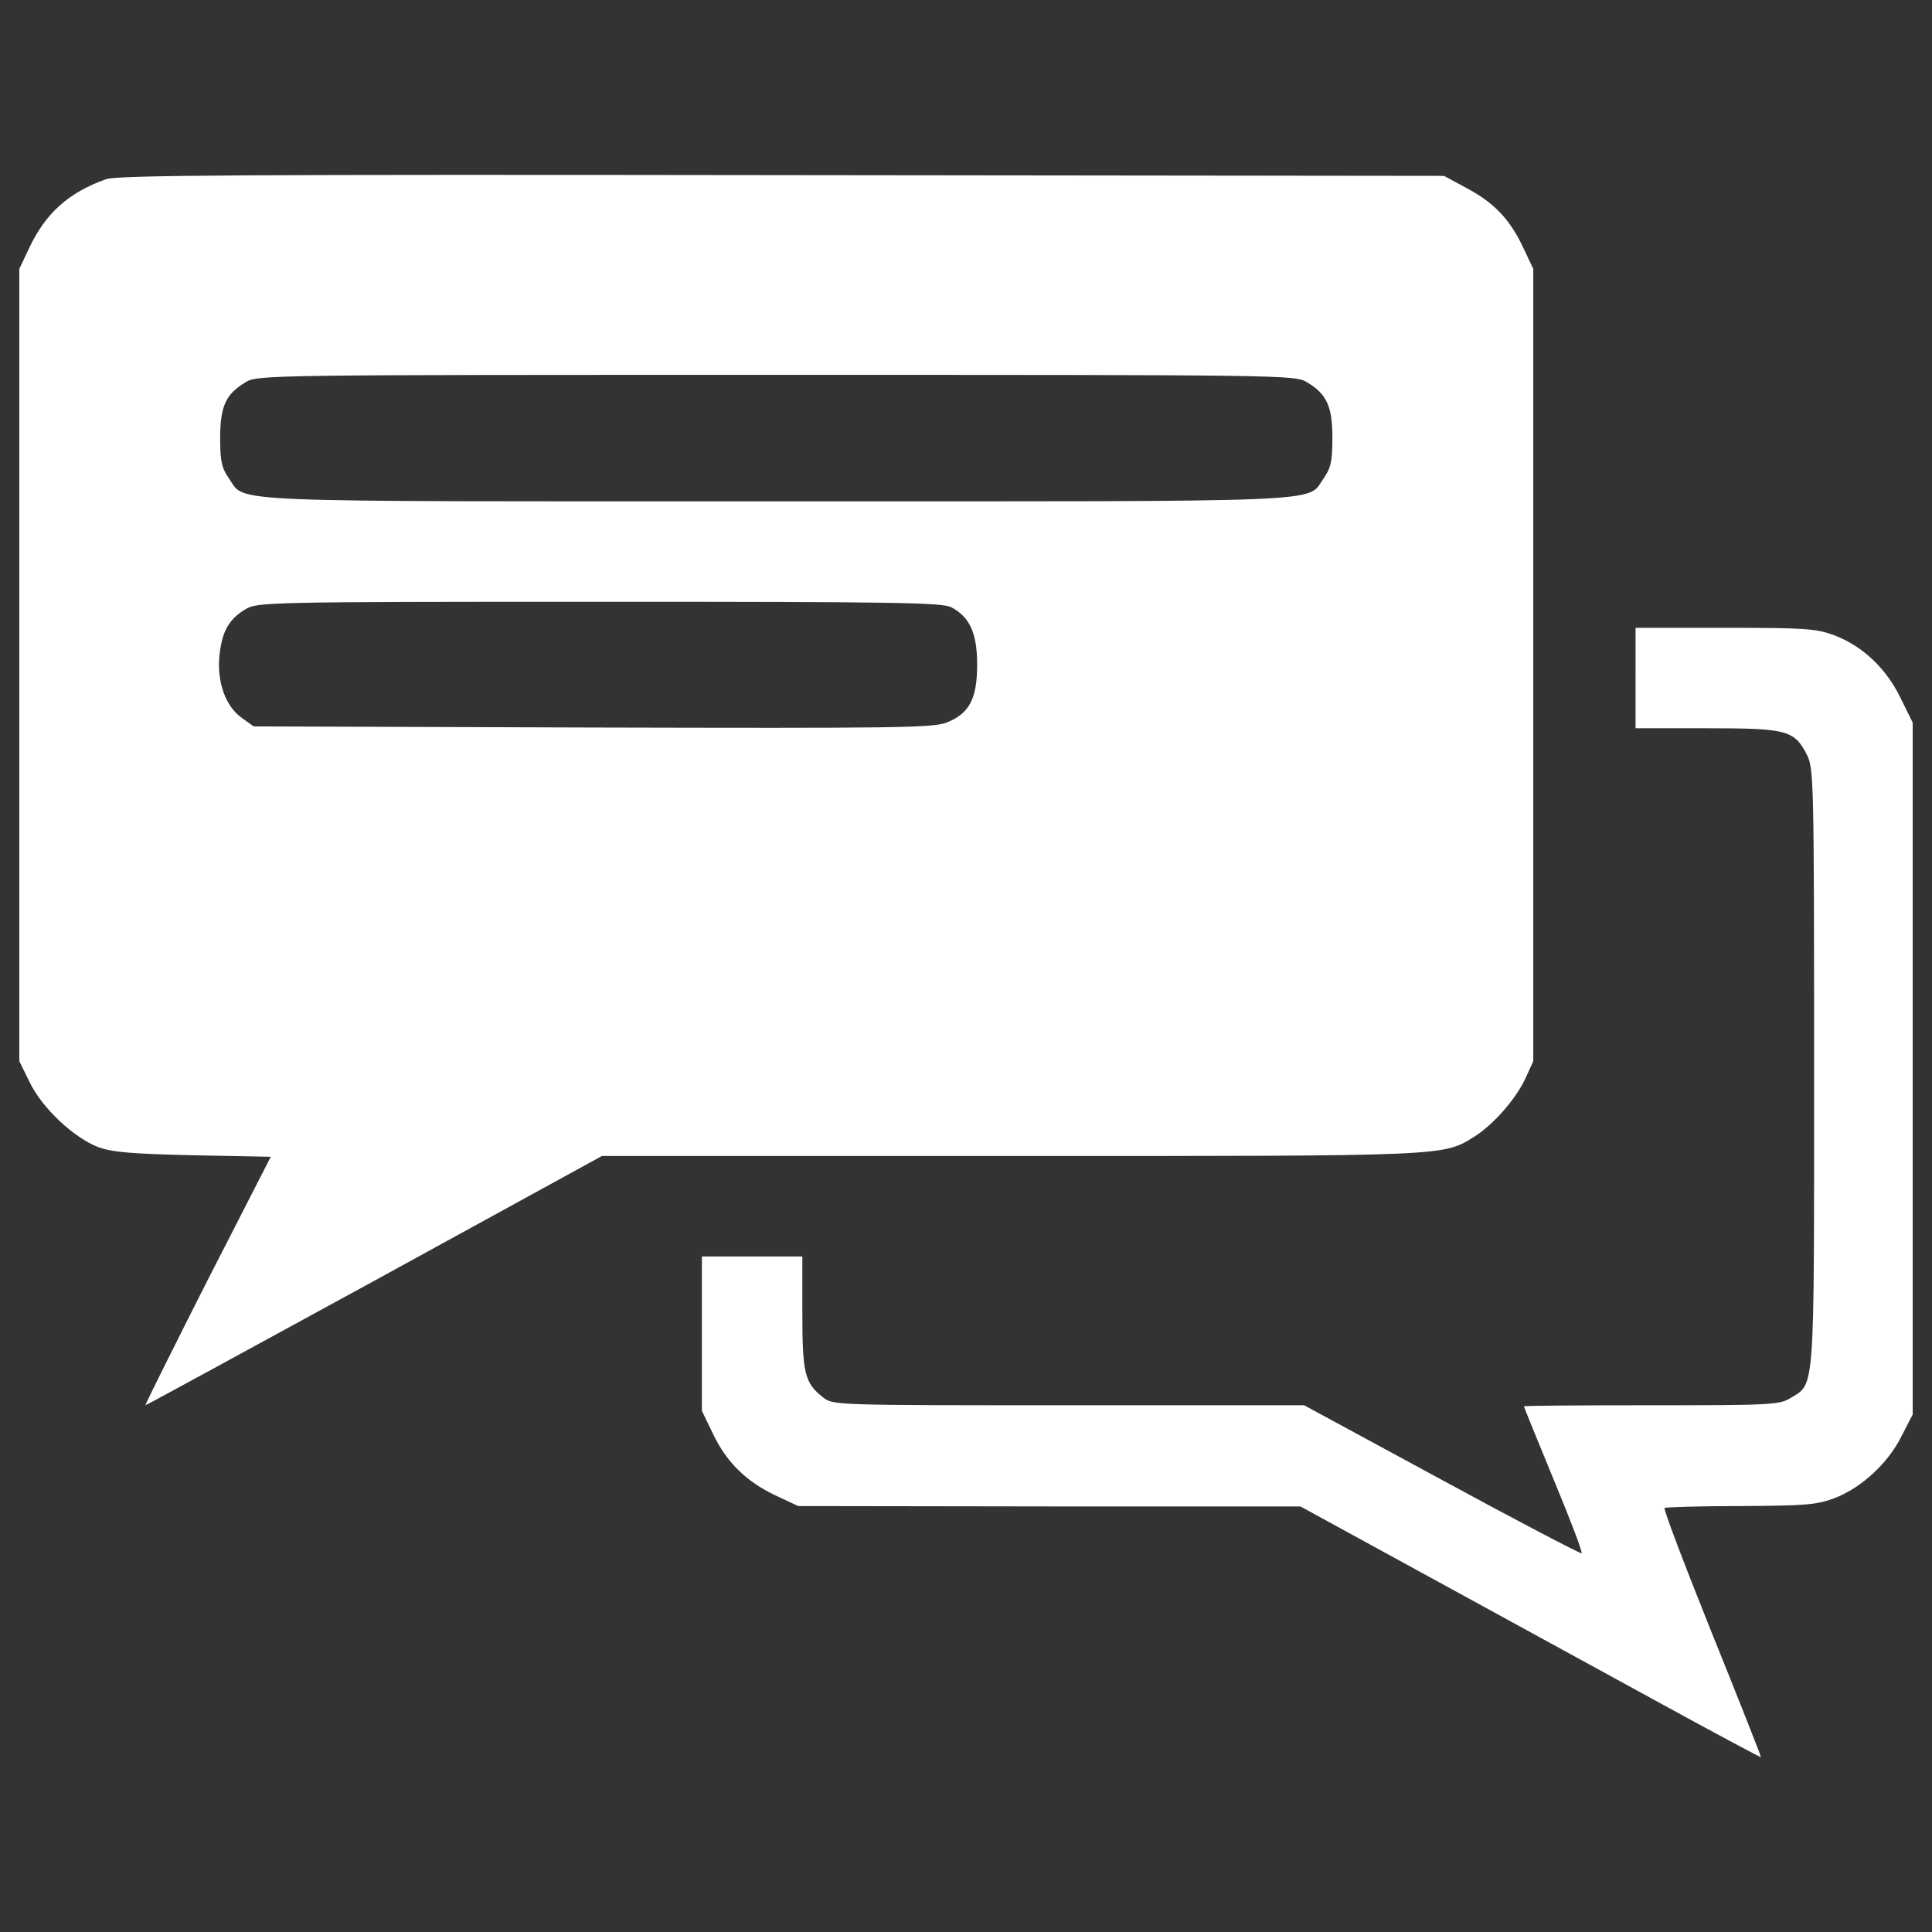
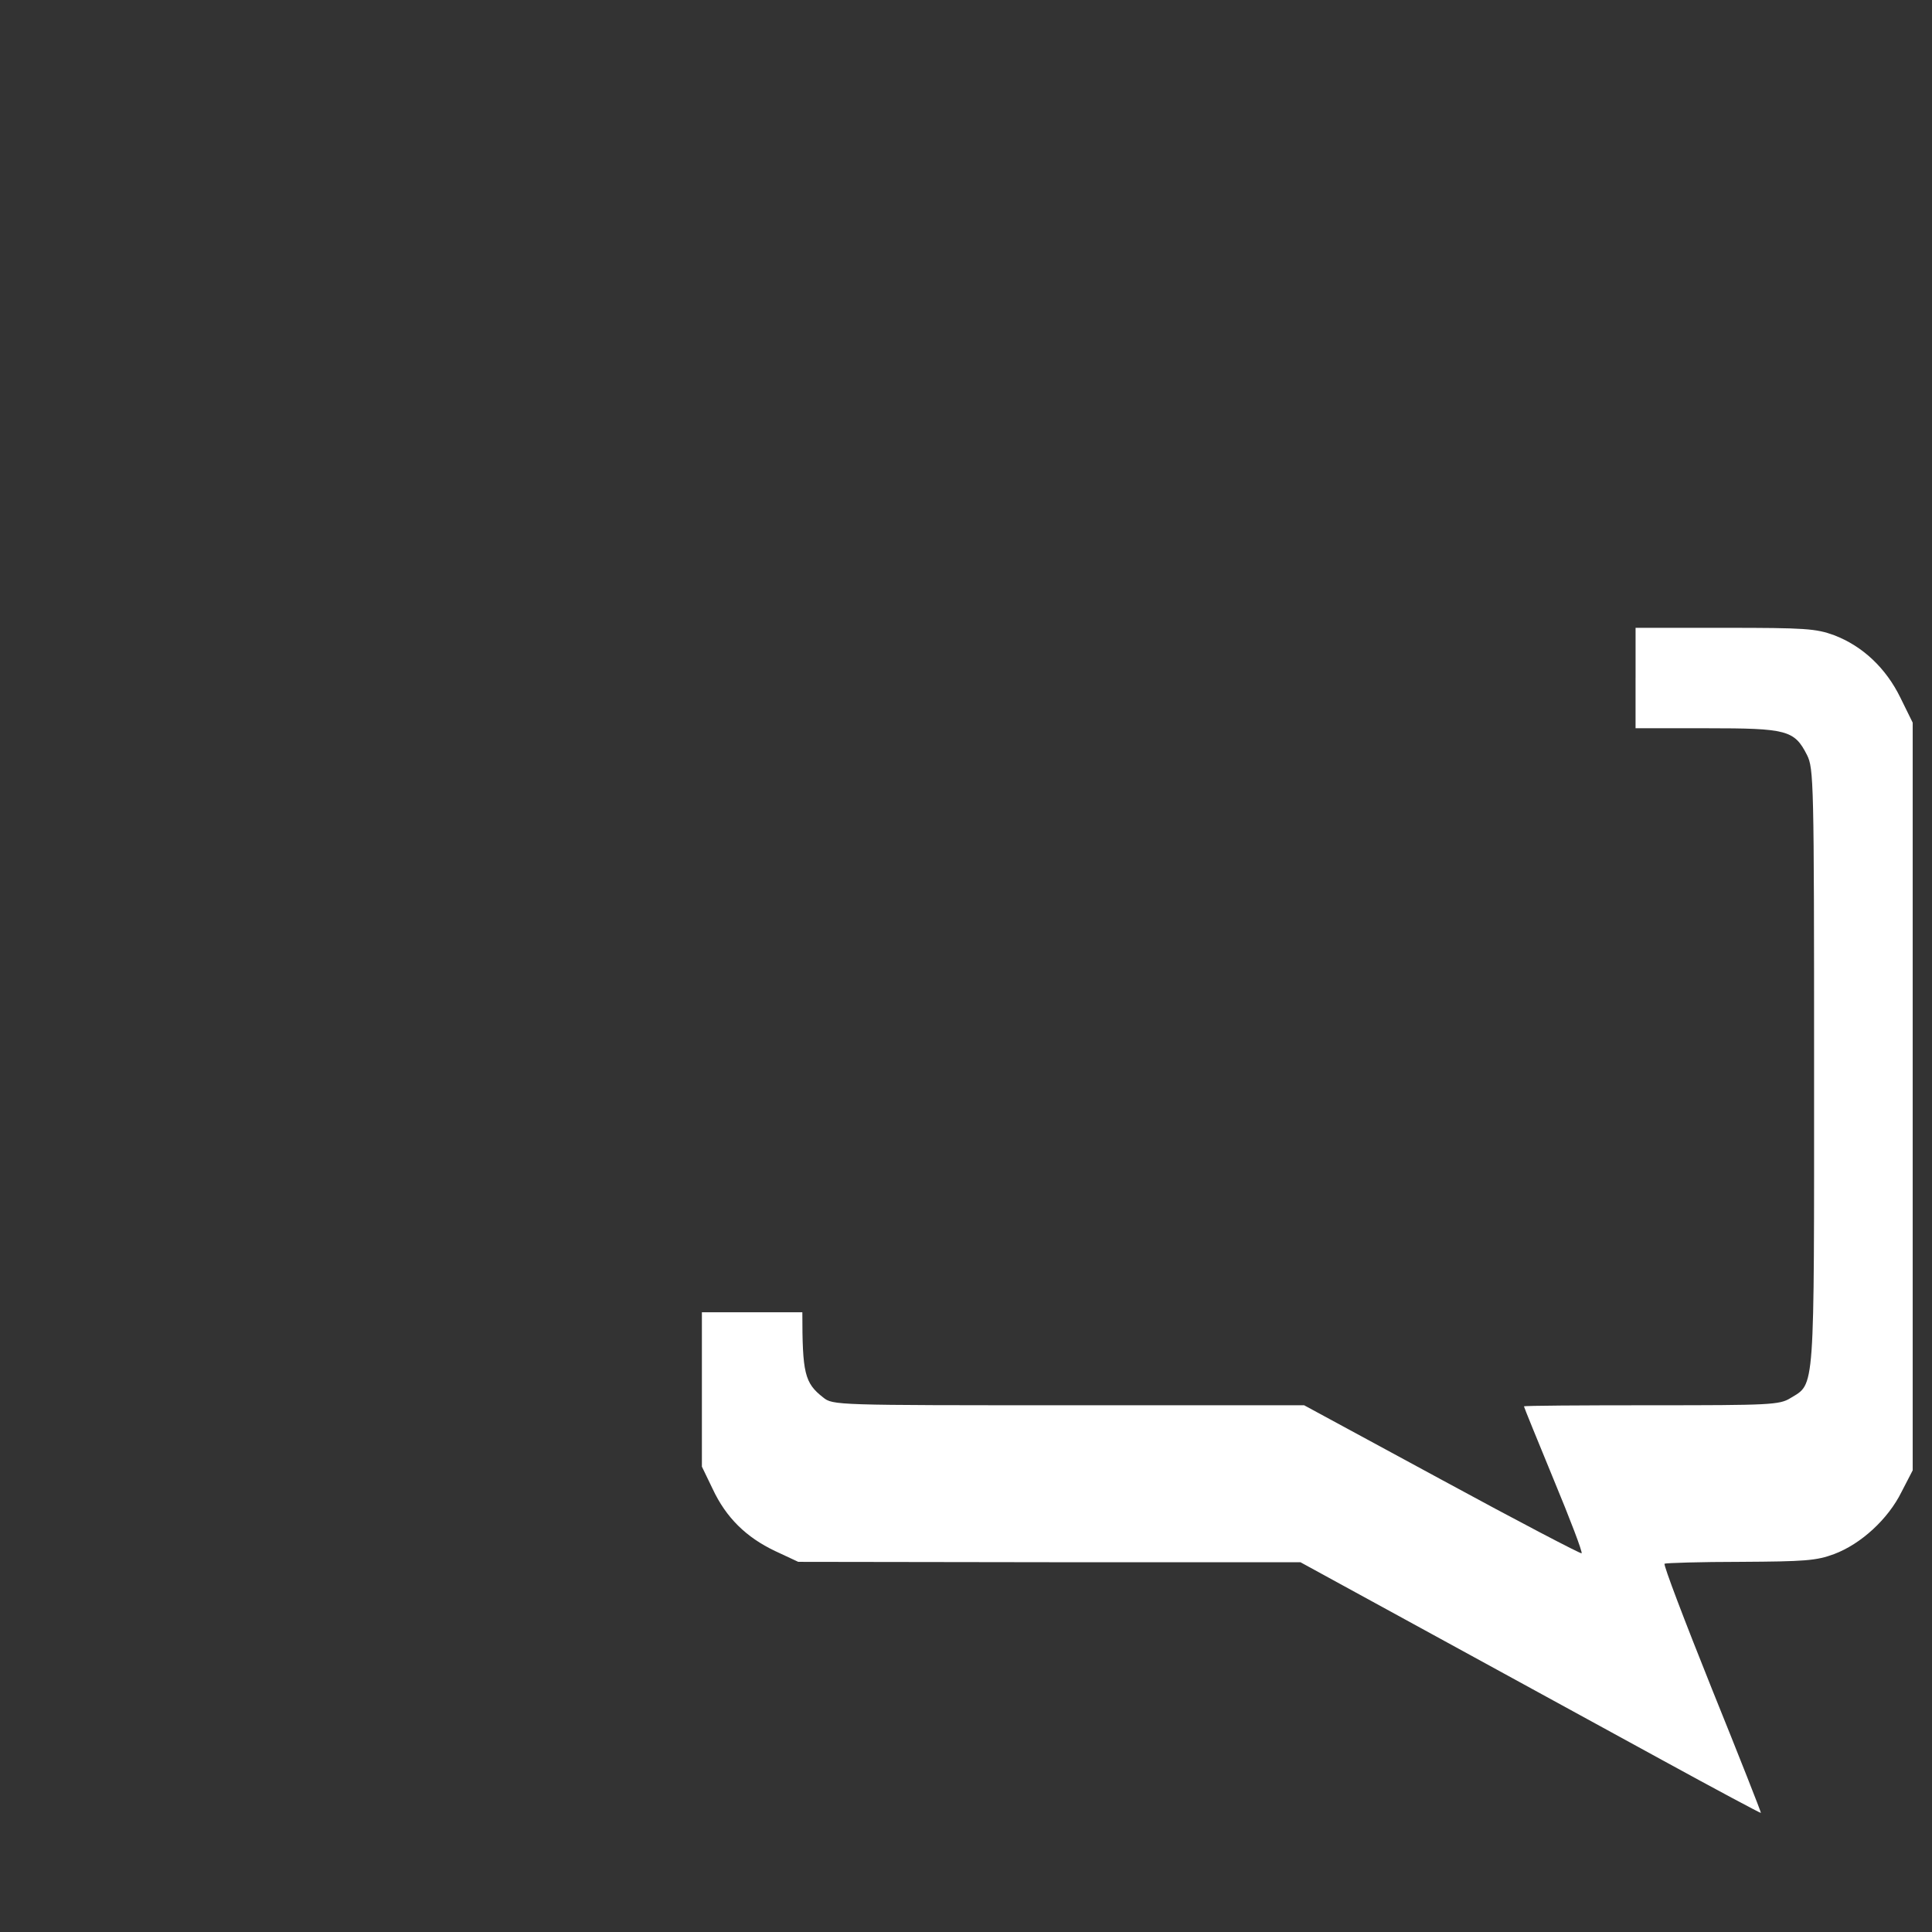
<svg xmlns="http://www.w3.org/2000/svg" version="1.1" id="icon" x="0px" y="0px" viewBox="0 0 1000 1000" style="enable-background:new 0 0 1000 1000;" xml:space="preserve">
  <rect x="0" y="0" width="1000" height="1000" fill="#333333" stroke="none" />
-   <path id="_x3C_Path_x3E__1_" style="fill:#FFFFFF;" d="M846.56,350.95v25.99h36.77c41.59,0,45.44,0.96,51.98,13.86  c3.47,6.93,3.66,13.48,3.66,161.54c0,170.78,0.58,163.46-12.32,171.36c-5.58,3.46-10.78,3.66-71.81,3.66  c-36.39,0-66.04,0.19-66.04,0.58s6.93,17.33,15.4,37.93c8.47,20.41,15.02,37.54,14.44,38.12c-0.39,0.39-32.92-16.56-72.2-37.93  l-71.43-38.7H553.14c-120.72,0-122.07,0-127.07-4.04c-9.63-7.51-10.78-12.51-10.78-44.09v-28.88H389.3h-26v39.85v40.05l5.58,11.55  c6.93,14.83,17.33,25.03,32.35,32.15l11.94,5.58l129.96,0.19h129.96l67.96,37.16c37.35,20.41,90.88,49.67,118.99,65.08  c28.11,15.4,51.21,27.73,51.41,27.53c0.19-0.19-11.17-29.07-25.42-64.31c-14.05-35.04-25.22-64.31-24.45-64.69  c0.77-0.38,18.48-0.96,39.28-0.96c33.31-0.19,39.28-0.58,48.52-4.04c13.86-5.2,27.92-18.1,34.85-32.15l5.78-11.17V553.11V374.05  l-6.35-12.9c-7.51-15.4-19.64-26.76-34.27-32.34c-9.43-3.47-15.02-3.85-56.61-3.85h-46.21v25.99L846.56,350.95L846.56,350.95z" />
-   <path id="_x3C_Path_x3E_" style="fill:#FFFFFF;" d="M54.86,92.76c-19.45,6.93-31.38,17.71-39.85,35.81L10,139.16v205.05v205.05l5.39,10.98  c6.55,13.48,22.91,28.69,35.43,33.5c7.51,2.69,17.14,3.47,49.29,4.23l40.05,0.77l-32.92,64.31c-17.91,35.43-32.35,64.31-31.96,64.31  s53.72-29.07,118.6-64.5l117.64-64.5h211.4c228.54,0,223.72,0.19,240.47-10.2c9.82-6.35,21.18-19.25,26.19-30.03l4.04-8.86V344.22  V139.17l-5.01-10.59c-6.93-14.83-14.83-23.3-29.07-31l-12.13-6.55L404.7,90.64C126.1,90.26,60.64,90.64,54.86,92.76z M676.55,197.88  c10.2,6.16,13.09,12.32,13.09,28.88c0,12.13-0.77,15.4-4.62,20.99c-8.86,12.51,8.66,11.75-283.22,11.75s-274.36,0.77-283.22-11.75  c-3.85-5.58-4.62-8.86-4.62-20.99c0-16.56,2.89-22.72,13.09-28.88c5.97-3.85,11.94-3.85,274.75-3.85S670.58,194.03,676.55,197.88z   M492.49,314.37c9.43,5.01,13.28,13.28,13.28,29.65c0,17.71-4.04,25.42-15.98,30.04c-7.32,2.7-26.57,2.89-183.29,2.5l-175.21-0.58  l-6.16-4.43c-8.47-5.97-12.9-18.68-11.55-32.35c1.35-12.32,4.81-18.68,13.48-23.87c5.97-3.66,11.17-3.85,182.91-3.85  C465.73,311.48,487.49,311.86,492.49,314.37z" />
+   <path id="_x3C_Path_x3E__1_" style="fill:#FFFFFF;" d="M846.56,350.95v25.99h36.77c41.59,0,45.44,0.96,51.98,13.86  c3.47,6.93,3.66,13.48,3.66,161.54c0,170.78,0.58,163.46-12.32,171.36c-5.58,3.46-10.78,3.66-71.81,3.66  c-36.39,0-66.04,0.19-66.04,0.58s6.93,17.33,15.4,37.93c8.47,20.41,15.02,37.54,14.44,38.12c-0.39,0.39-32.92-16.56-72.2-37.93  l-71.43-38.7H553.14c-120.72,0-122.07,0-127.07-4.04c-9.63-7.51-10.78-12.51-10.78-44.09H389.3h-26v39.85v40.05l5.58,11.55  c6.93,14.83,17.33,25.03,32.35,32.15l11.94,5.58l129.96,0.19h129.96l67.96,37.16c37.35,20.41,90.88,49.67,118.99,65.08  c28.11,15.4,51.21,27.73,51.41,27.53c0.19-0.19-11.17-29.07-25.42-64.31c-14.05-35.04-25.22-64.31-24.45-64.69  c0.77-0.38,18.48-0.96,39.28-0.96c33.31-0.19,39.28-0.58,48.52-4.04c13.86-5.2,27.92-18.1,34.85-32.15l5.78-11.17V553.11V374.05  l-6.35-12.9c-7.51-15.4-19.64-26.76-34.27-32.34c-9.43-3.47-15.02-3.85-56.61-3.85h-46.21v25.99L846.56,350.95L846.56,350.95z" />
</svg>